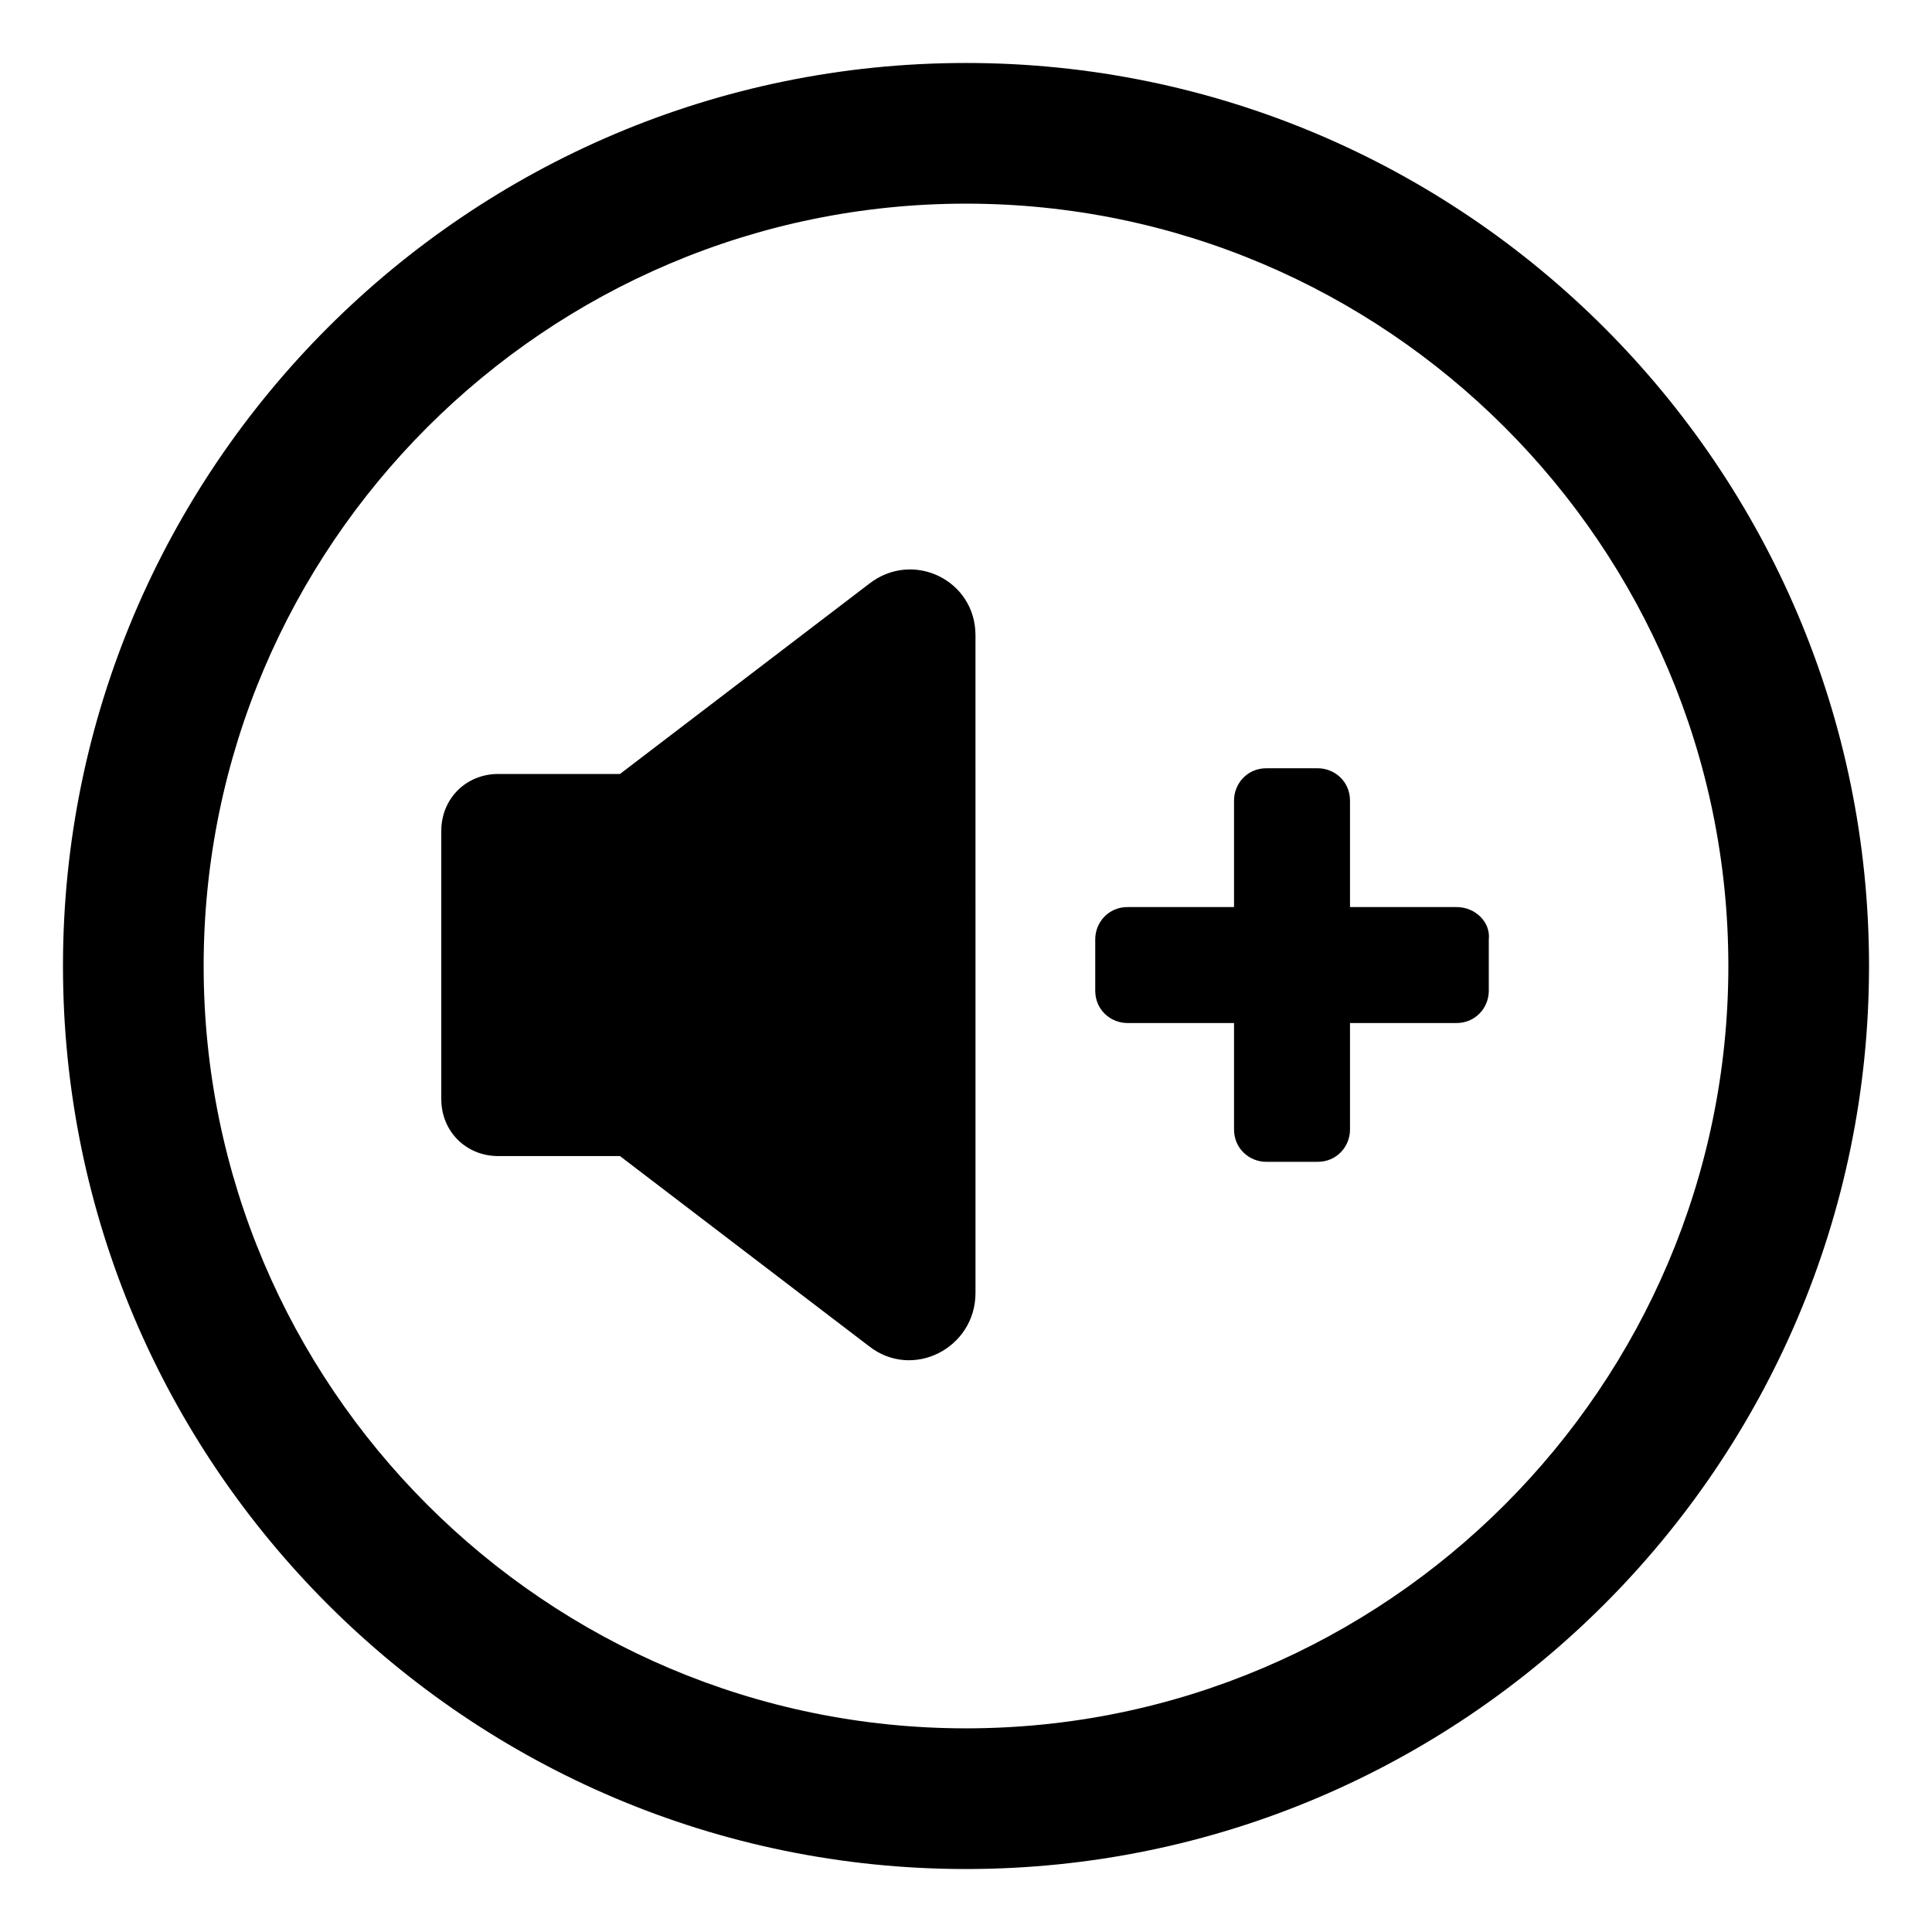
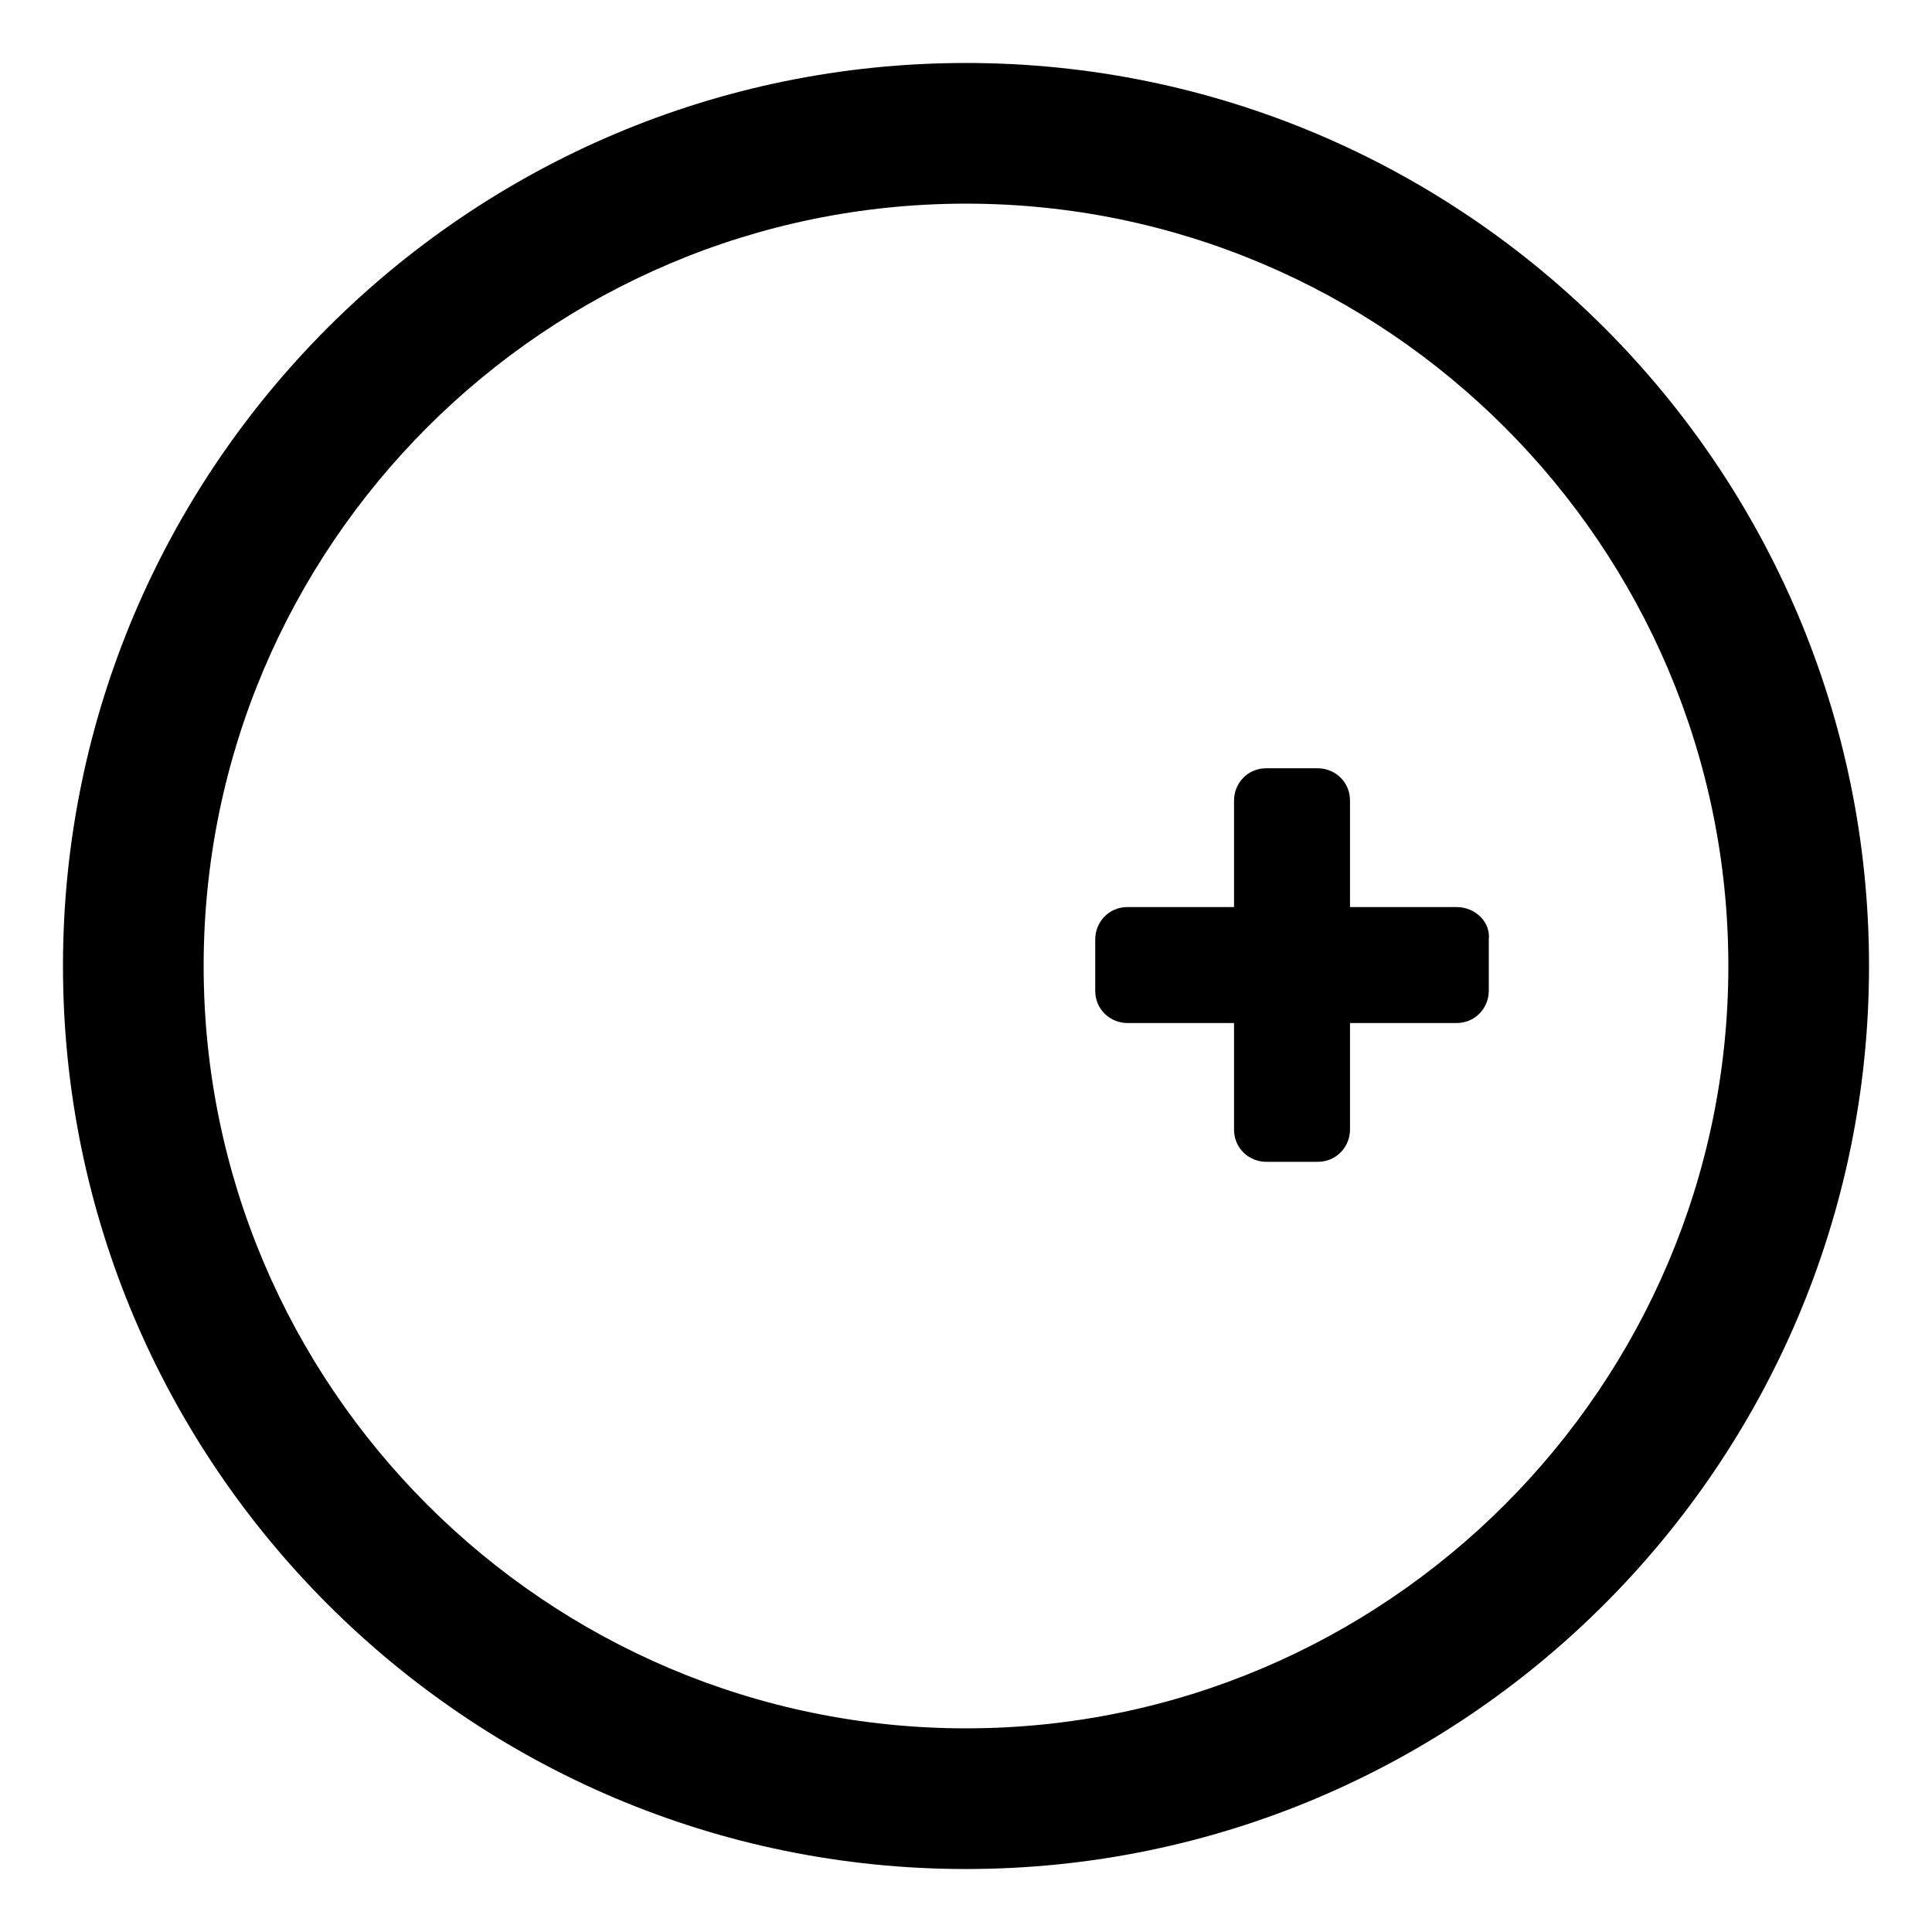
<svg xmlns="http://www.w3.org/2000/svg" fill="#000000" width="800px" height="800px" version="1.1" viewBox="144 144 512 512">
  <g>
-     <path d="m374.3 298.73-66 50.379h-32.242c-8.566 0-15.113 6.551-15.113 15.113v71.039c0 8.566 6.551 15.113 15.113 15.113h32.242l66 50.383c11.586 9.07 28.215 0.504 28.215-14.105l-0.004-174.32c0-14.609-16.625-22.672-28.211-13.602z" />
    <path d="m529.98 384.38h-28.215v-28.215c0-5.039-4.031-8.566-8.566-8.566h-13.602c-5.039 0-8.566 4.031-8.566 8.566v28.215h-28.215c-5.039 0-8.566 4.031-8.566 8.566v13.602c0 5.039 4.031 8.566 8.566 8.566h28.215v28.215c0 5.039 4.031 8.566 8.566 8.566h13.602c5.039 0 8.566-4.031 8.566-8.566v-28.215h28.215c5.039 0 8.566-4.031 8.566-8.566v-13.602c0.504-4.535-3.527-8.566-8.566-8.566z" />
    <path d="m400 160.69c-132 0-239.31 107.31-239.31 239.31s107.31 239.31 239.31 239.31c132 0 239.31-107.31 239.31-239.31 0.004-132-107.31-239.31-239.3-239.31zm0 441.34c-111.34 0-202.03-90.688-202.03-202.03 0-111.34 90.688-202.03 202.03-202.03 111.34 0 202.03 90.688 202.03 202.03s-90.688 202.03-202.03 202.03z" />
  </g>
</svg>